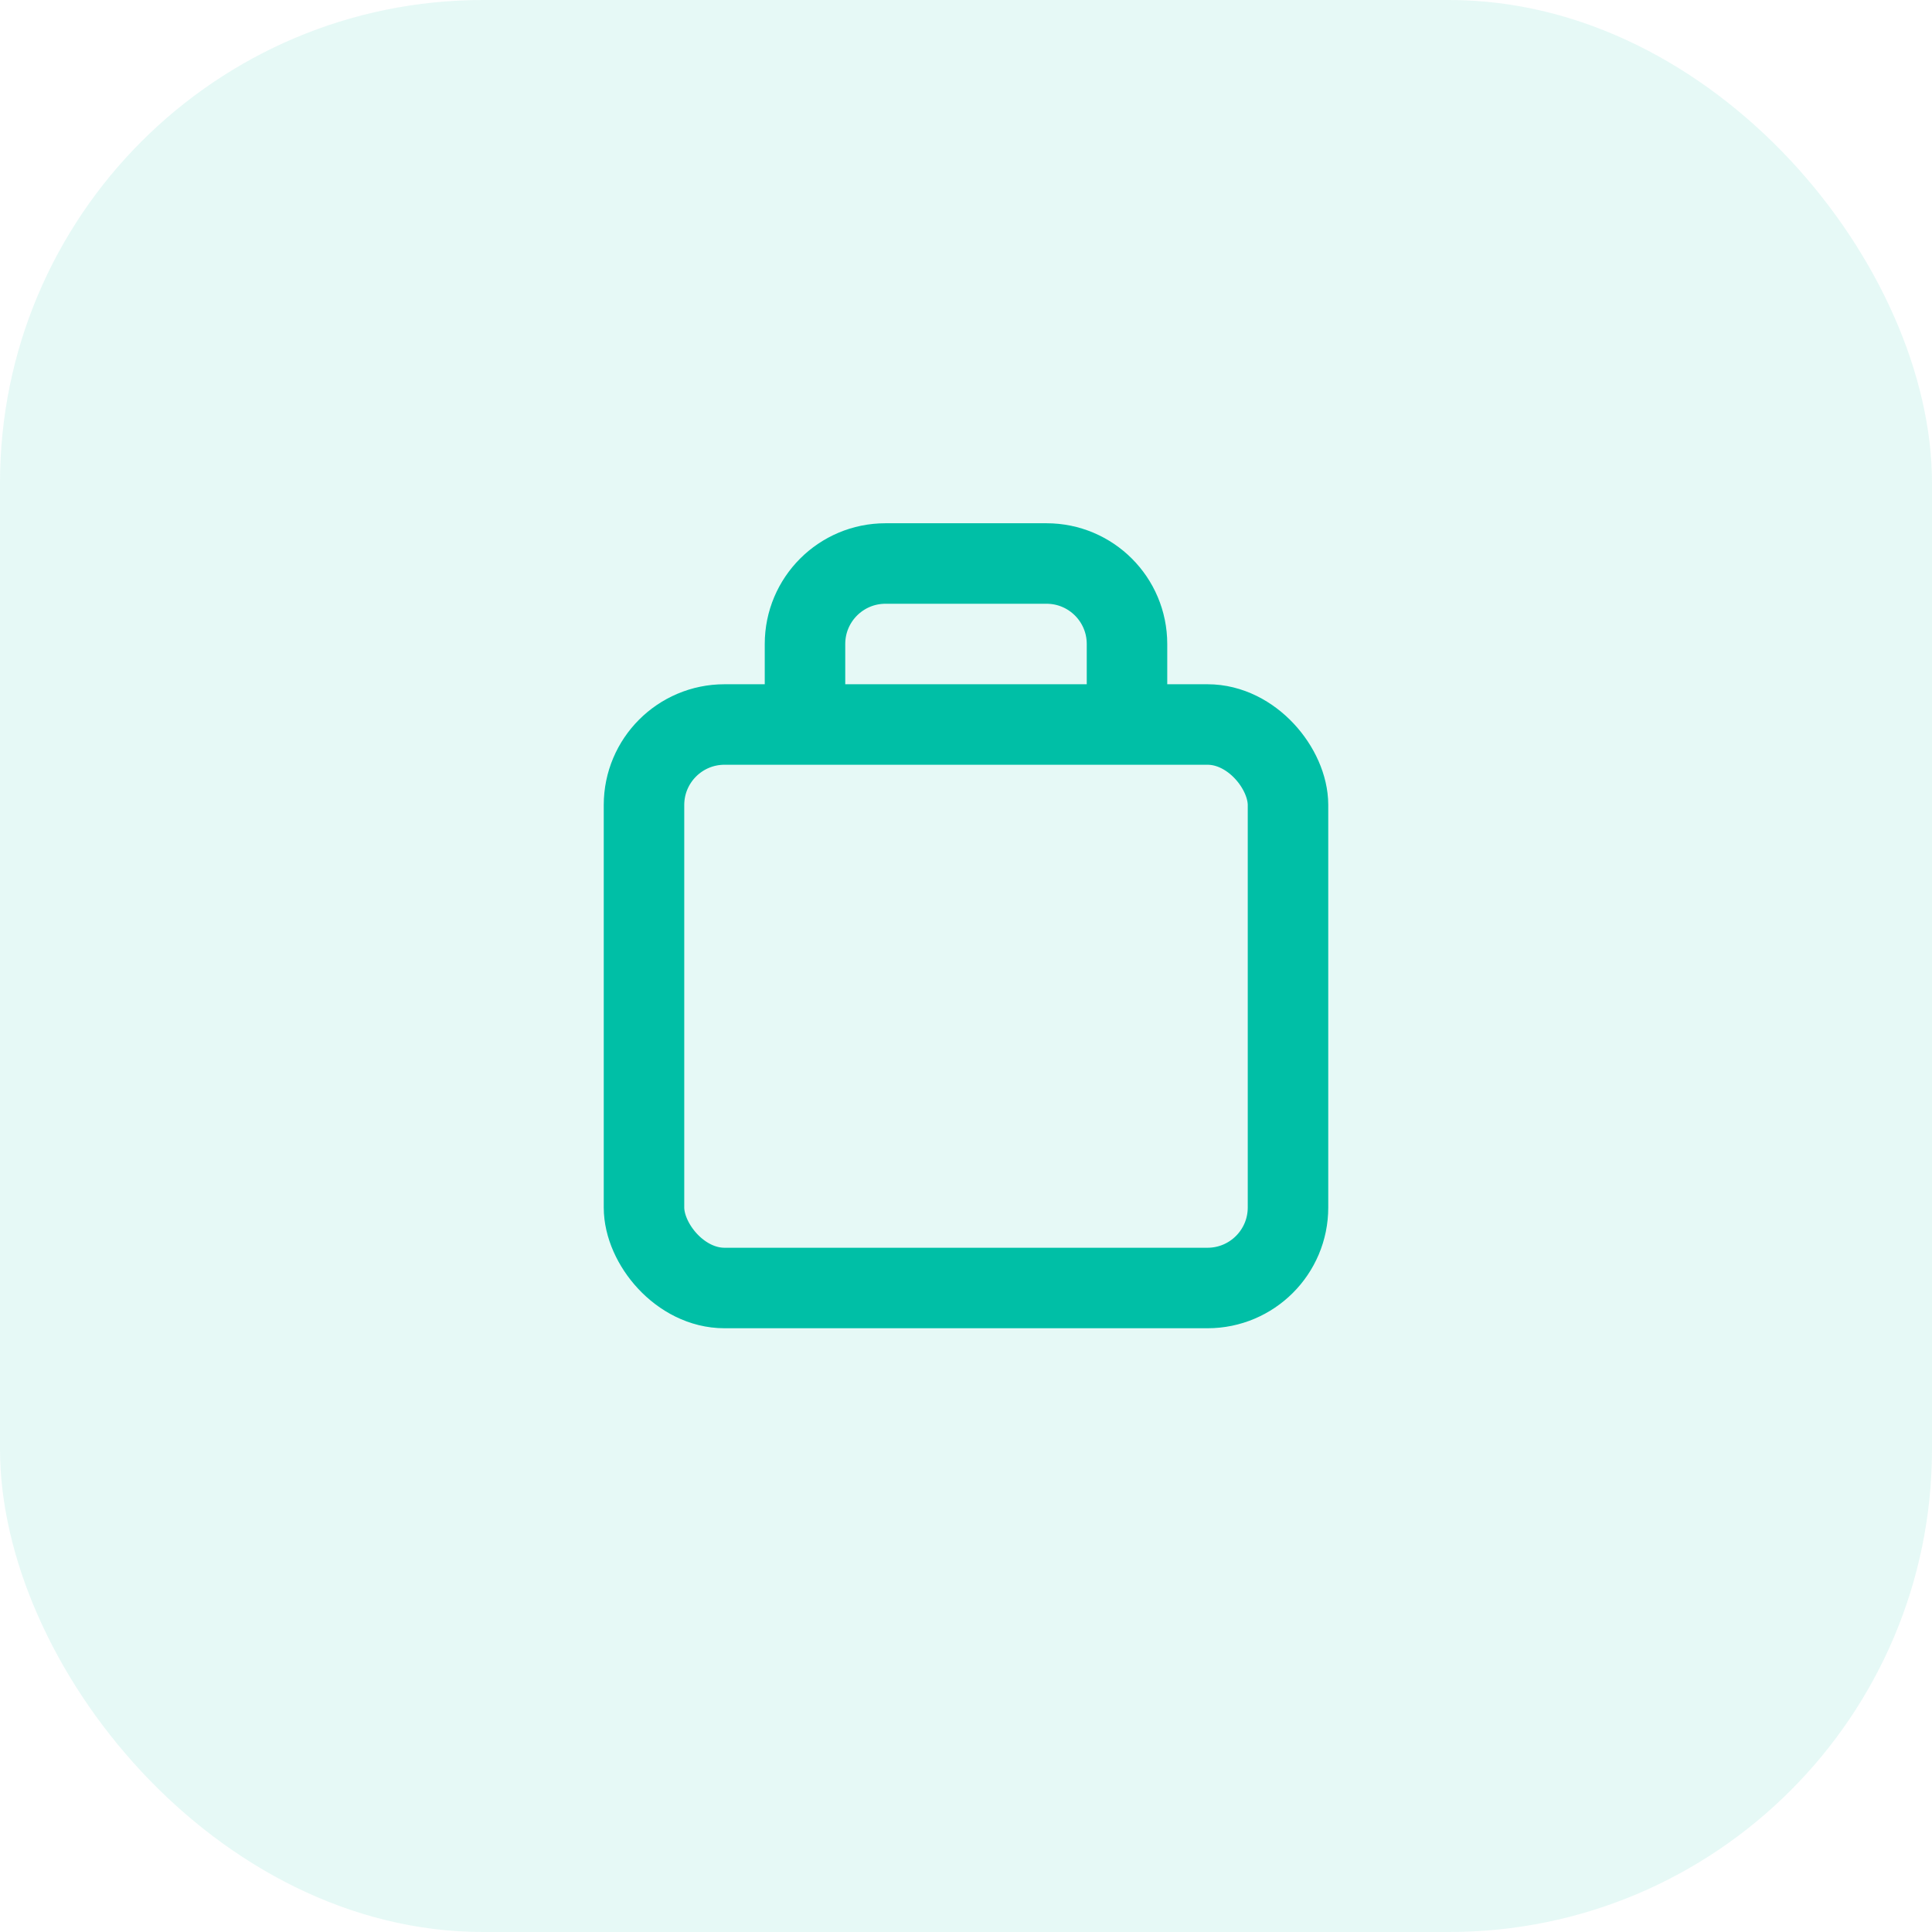
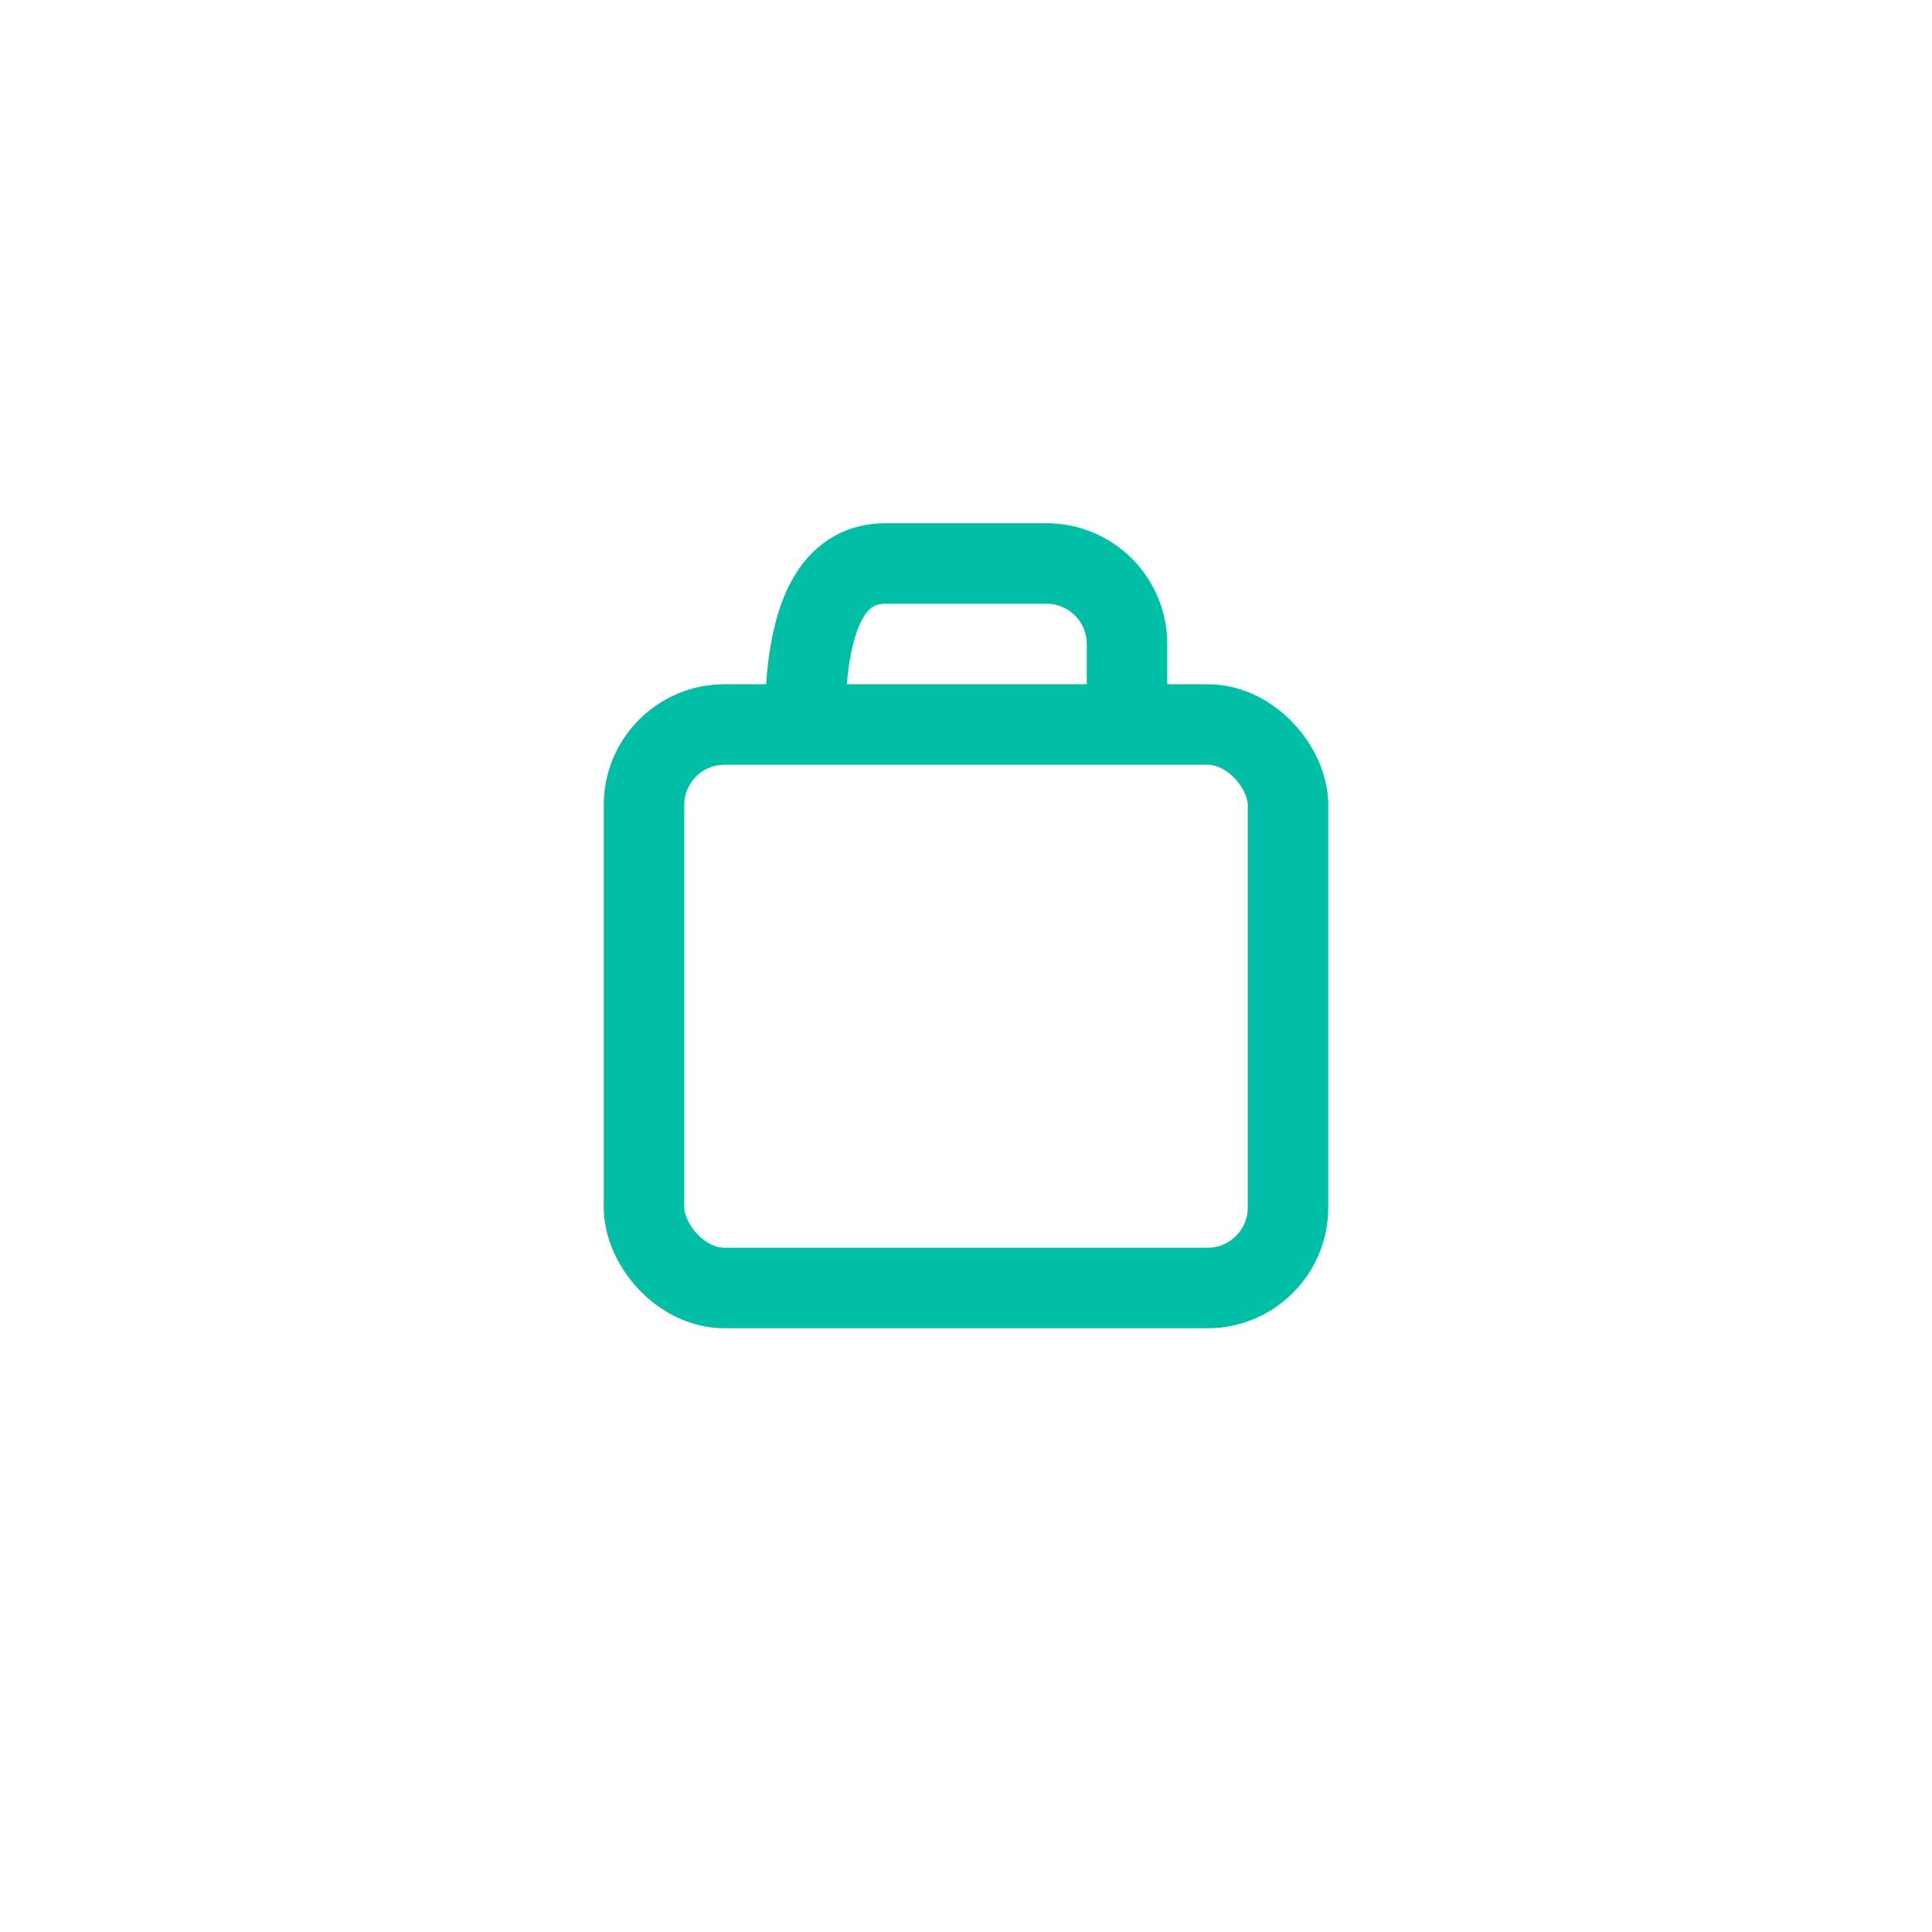
<svg xmlns="http://www.w3.org/2000/svg" width="48" height="48" viewBox="0 0 48 48" fill="none">
-   <rect width="48" height="48" rx="12" fill="#00BFA6" opacity="0.1" />
  <rect x="16" y="18" width="16" height="14" rx="2" stroke="#00BFA6" stroke-width="2" fill="none" />
-   <path d="M20 18V16C20 14.895 20.895 14 22 14H26C27.105 14 28 14.895 28 16V18" stroke="#00BFA6" stroke-width="2" />
+   <path d="M20 18C20 14.895 20.895 14 22 14H26C27.105 14 28 14.895 28 16V18" stroke="#00BFA6" stroke-width="2" />
</svg>